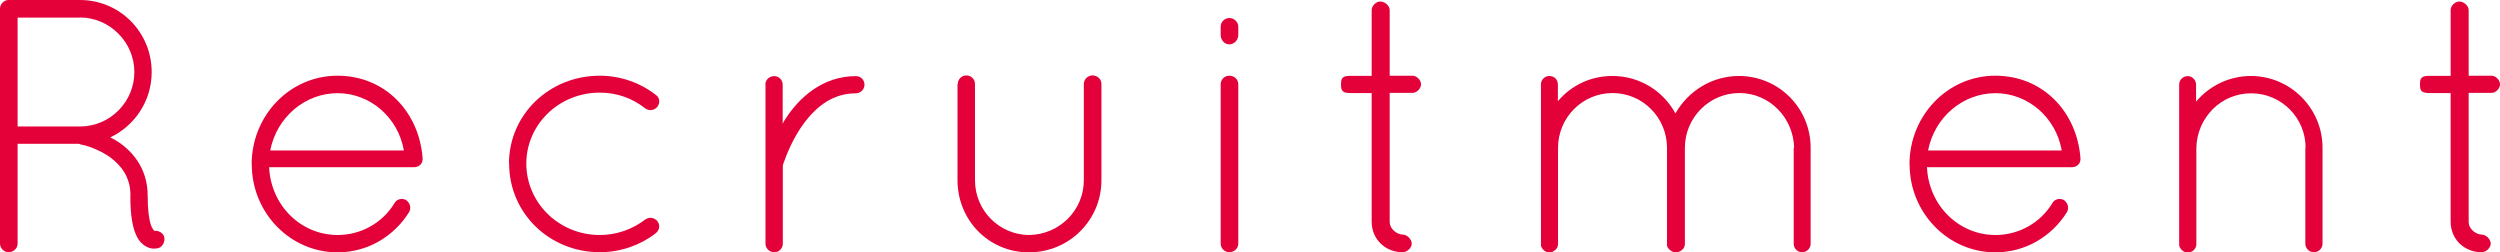
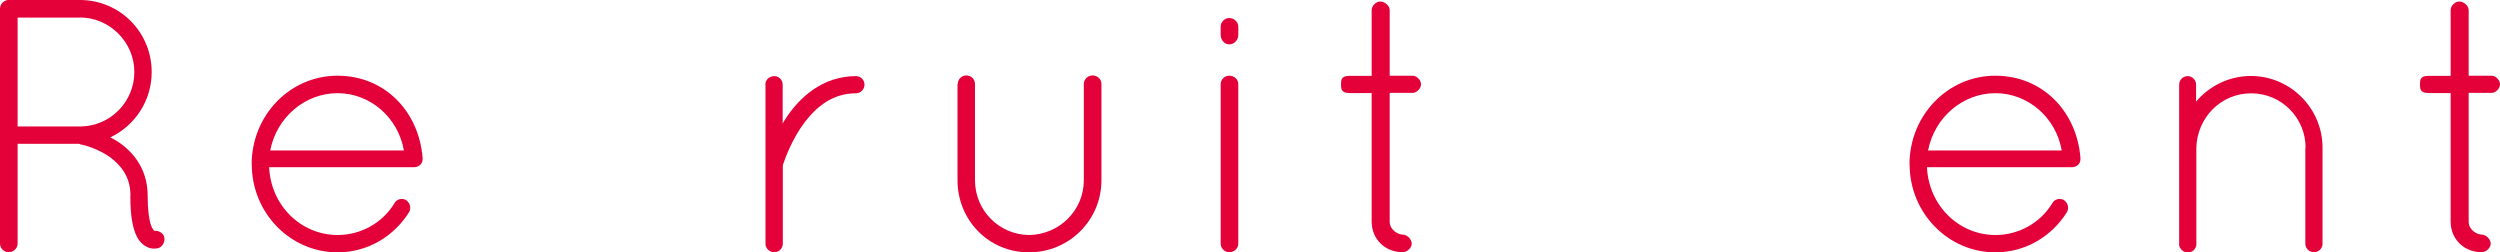
<svg xmlns="http://www.w3.org/2000/svg" id="_レイヤー_2" viewBox="0 0 180.31 18.2">
  <defs>
    <style>.cls-1{fill:#e40039;}</style>
  </defs>
  <g id="design">
    <path class="cls-1" d="m9.41,14.09c0-1.33-.68-2.16-1.48-2.76-.81-.57-1.77-.86-2.11-.91-.08-.03-.1-.05-.13-.05H1.27v7.2c0,.34-.29.62-.65.62-.34,0-.62-.29-.62-.62V.62C0,.31.26.03.57,0h5.2c2.86,0,5.17,2.31,5.17,5.2,0,2.08-1.22,3.87-2.99,4.71.08.05.16.08.26.13,1.2.68,2.44,2,2.44,4.06,0,1.07.1,1.72.23,2.11.1.31.23.42.26.44.29-.03.6.13.7.42.08.34-.08.7-.42.83-.03,0-.16.03-.31.03h-.05c-.34,0-.88-.26-1.17-.83-.31-.6-.49-1.46-.49-2.99ZM5.77,1.27H1.27v7.85h4.6c2.11-.05,3.82-1.79,3.82-3.93s-1.77-3.93-3.93-3.93Z" />
    <path class="cls-1" d="m18.15,11.86c0-3.54,2.76-6.4,6.19-6.4s5.88,2.6,6.14,5.93v.1c0,.34-.29.57-.62.57h-10.45c.13,2.78,2.31,4.89,4.94,4.89,1.69,0,3.25-.88,4.11-2.31.18-.31.57-.36.83-.21.29.21.39.57.21.88-1.09,1.74-2.99,2.89-5.15,2.89-3.43,0-6.19-2.86-6.19-6.34Zm1.33-1.01h9.65c-.42-2.39-2.44-4.13-4.78-4.13s-4.39,1.72-4.86,4.13Z" />
-     <path class="cls-1" d="m36.71,11.8c0-3.54,2.91-6.34,6.55-6.34,1.51,0,2.94.52,4.06,1.4.26.18.31.57.08.86-.21.23-.57.31-.86.1-.91-.73-2.05-1.14-3.28-1.14-2.96,0-5.3,2.31-5.3,5.12s2.34,5.15,5.3,5.15c1.22,0,2.37-.42,3.28-1.12.29-.21.65-.13.86.1.23.29.18.68-.13.91-1.07.83-2.5,1.35-4,1.35-3.64,0-6.55-2.81-6.55-6.4Z" />
    <path class="cls-1" d="m55.2,6.11c0-.36.29-.62.65-.62.31,0,.6.26.6.62v2.81c.05-.1.1-.21.18-.31.96-1.51,2.65-3.12,5.1-3.12.34,0,.62.26.62.62,0,.34-.29.62-.62.62-1.66,0-2.81.94-3.69,2.08-.86,1.14-1.35,2.44-1.53,2.96-.05.1-.05.16-.05.21v5.59c0,.36-.29.62-.6.62-.36,0-.65-.26-.65-.62V6.11Z" />
    <path class="cls-1" d="m69.08,6.06c0-.36.29-.62.62-.62s.62.26.62.62v6.94c0,2.18,1.74,3.93,3.9,3.95,2.18-.03,3.95-1.77,3.95-3.95v-6.94c0-.36.31-.62.62-.62.36,0,.65.26.65.62v6.94c0,2.86-2.31,5.2-5.23,5.2s-5.15-2.34-5.15-5.2v-6.94Z" />
    <path class="cls-1" d="m88.04,1.92c0-.34.29-.62.62-.62.36,0,.65.29.65.62v.6c0,.36-.29.68-.65.68-.34,0-.62-.31-.62-.68v-.6Zm0,4.16c0-.36.29-.62.62-.62.36,0,.65.26.65.62v11.49c0,.34-.29.62-.65.62-.34,0-.62-.29-.62-.62V6.08Z" />
    <path class="cls-1" d="m102.49,6.08c0,.31-.31.62-.62.62h-1.64v9.28c0,.62.62.94.94.94s.65.34.65.65-.34.62-.65.62c-1.27,0-2.24-.94-2.24-2.21V6.71h-1.59c-.62,0-.62-.31-.62-.62s0-.62.62-.62h1.59V.73c0-.31.31-.62.62-.62.34,0,.68.31.68.62v4.73h1.64c.31,0,.62.31.62.62Z" />
-     <path class="cls-1" d="m129.4,10.66c-.05-2.16-1.77-3.95-3.95-3.95s-3.93,1.79-3.93,3.95v7.02s-.03.05-.03.05v.05c-.05.16-.18.26-.31.34-.1.05-.21.08-.31.08h-.13s-.05-.03-.05-.03c-.05,0-.1-.05-.16-.08-.03,0-.05-.03-.08-.05l-.08-.08s-.03-.05-.05-.05t-.03-.05s0-.03-.03-.05c0-.03,0-.05-.03-.08v-7.07c0-2.16-1.74-3.95-3.93-3.95s-3.93,1.79-3.93,3.95v6.94c0,.21-.1.39-.29.49-.03.03-.1.08-.16.08-.03.03-.05.03-.1.03h-.16c-.23-.03-.44-.23-.52-.47V6.08c0-.34.29-.6.6-.6.36,0,.62.26.62.6v1.22c.94-1.12,2.34-1.82,3.93-1.82,1.98,0,3.67,1.09,4.55,2.7.91-1.61,2.63-2.7,4.58-2.7,2.86,0,5.17,2.31,5.17,5.17v6.94c0,.31-.26.6-.62.6-.34,0-.6-.29-.6-.6v-6.94Z" />
    <path class="cls-1" d="m137.72,11.86c0-3.54,2.76-6.4,6.19-6.4s5.88,2.6,6.14,5.93v.1c0,.34-.29.57-.62.57h-10.45c.13,2.78,2.31,4.89,4.94,4.89,1.69,0,3.25-.88,4.11-2.31.18-.31.57-.36.83-.21.29.21.39.57.21.88-1.09,1.74-2.99,2.89-5.15,2.89-3.43,0-6.19-2.86-6.19-6.34Zm1.33-1.01h9.65c-.42-2.39-2.44-4.13-4.78-4.13s-4.39,1.72-4.86,4.13Z" />
    <path class="cls-1" d="m166.29,10.66c0-2.16-1.74-3.93-3.93-3.93s-3.9,1.77-3.95,3.93v7.02c-.03.1-.05.21-.13.29-.1.16-.29.23-.47.23h-.16c-.18-.05-.34-.18-.42-.34-.03-.03-.03-.05-.03-.08s-.03-.05-.03-.05V6.11c0-.34.26-.62.62-.62.34,0,.6.29.6.62v1.22c.94-1.12,2.37-1.85,3.95-1.85,2.86,0,5.17,2.34,5.17,5.17v6.92c0,.36-.29.62-.62.62s-.62-.26-.62-.62v-6.92Z" />
    <path class="cls-1" d="m180.31,6.08c0,.31-.31.62-.62.62h-1.64v9.28c0,.62.62.94.94.94s.65.34.65.65-.34.62-.65.62c-1.27,0-2.24-.94-2.24-2.21V6.71h-1.59c-.62,0-.62-.31-.62-.62s0-.62.62-.62h1.59V.73c0-.31.31-.62.62-.62.34,0,.68.31.68.62v4.73h1.64c.31,0,.62.31.62.62Z" />
  </g>
</svg>